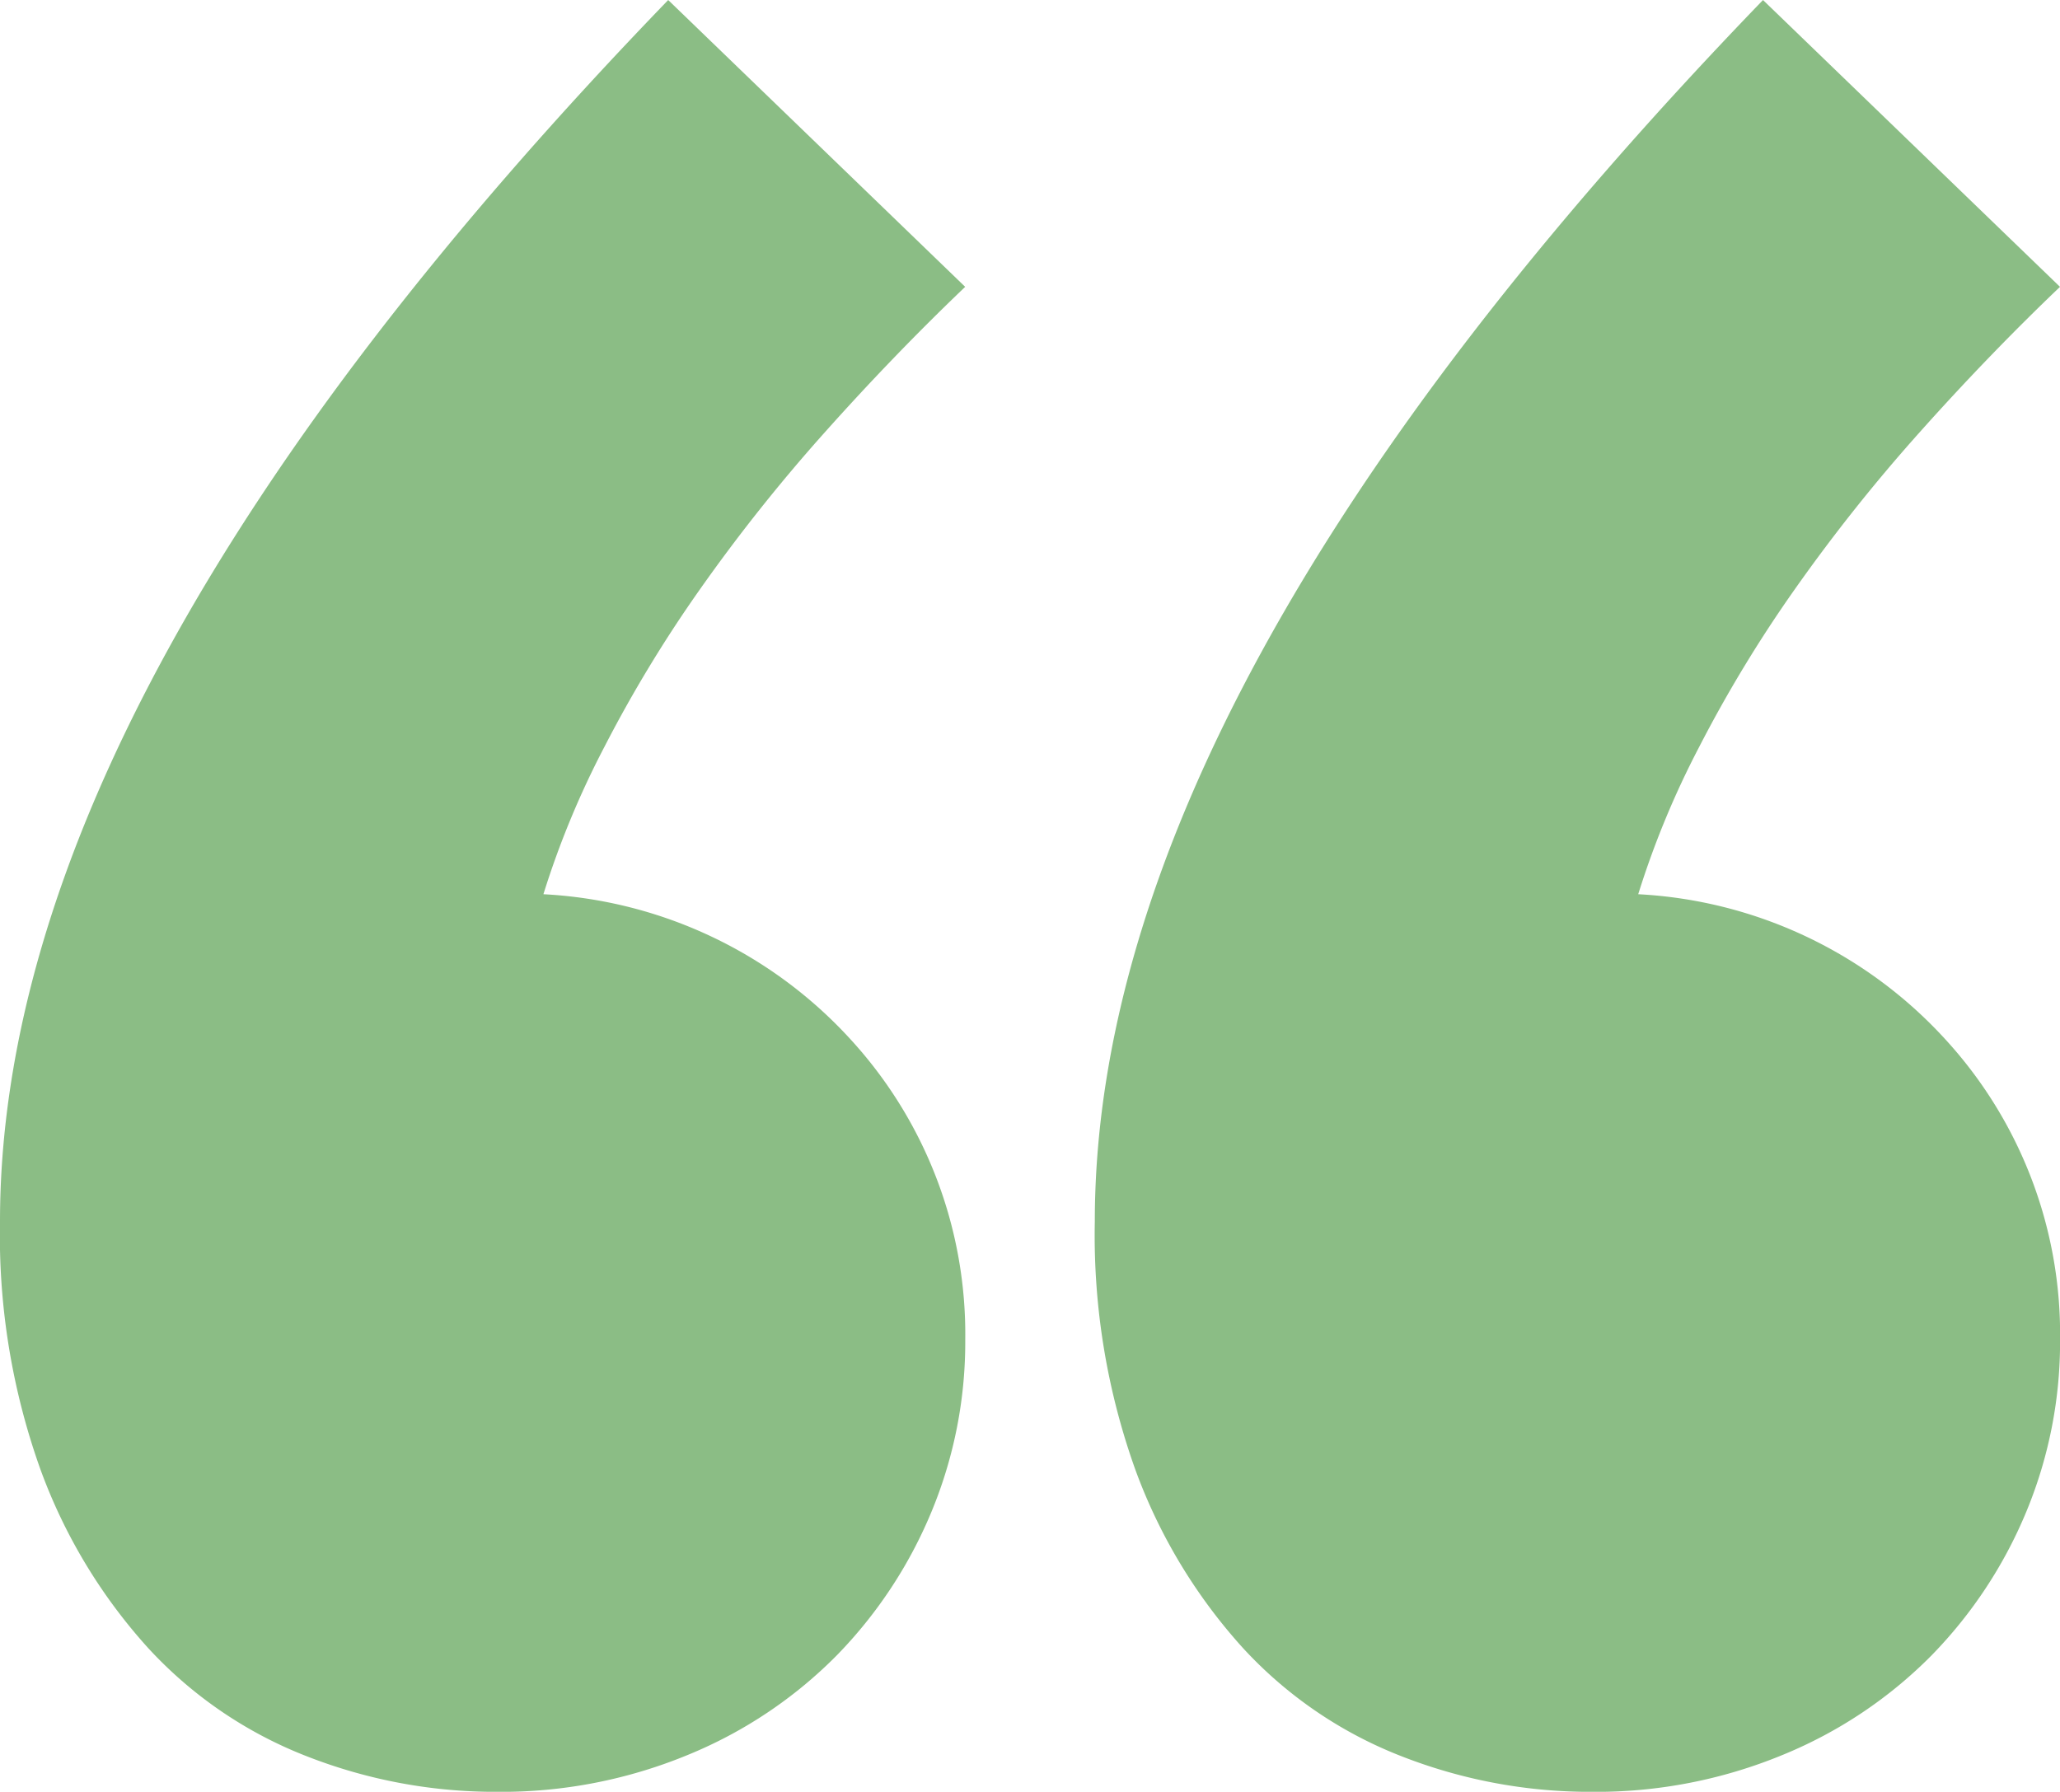
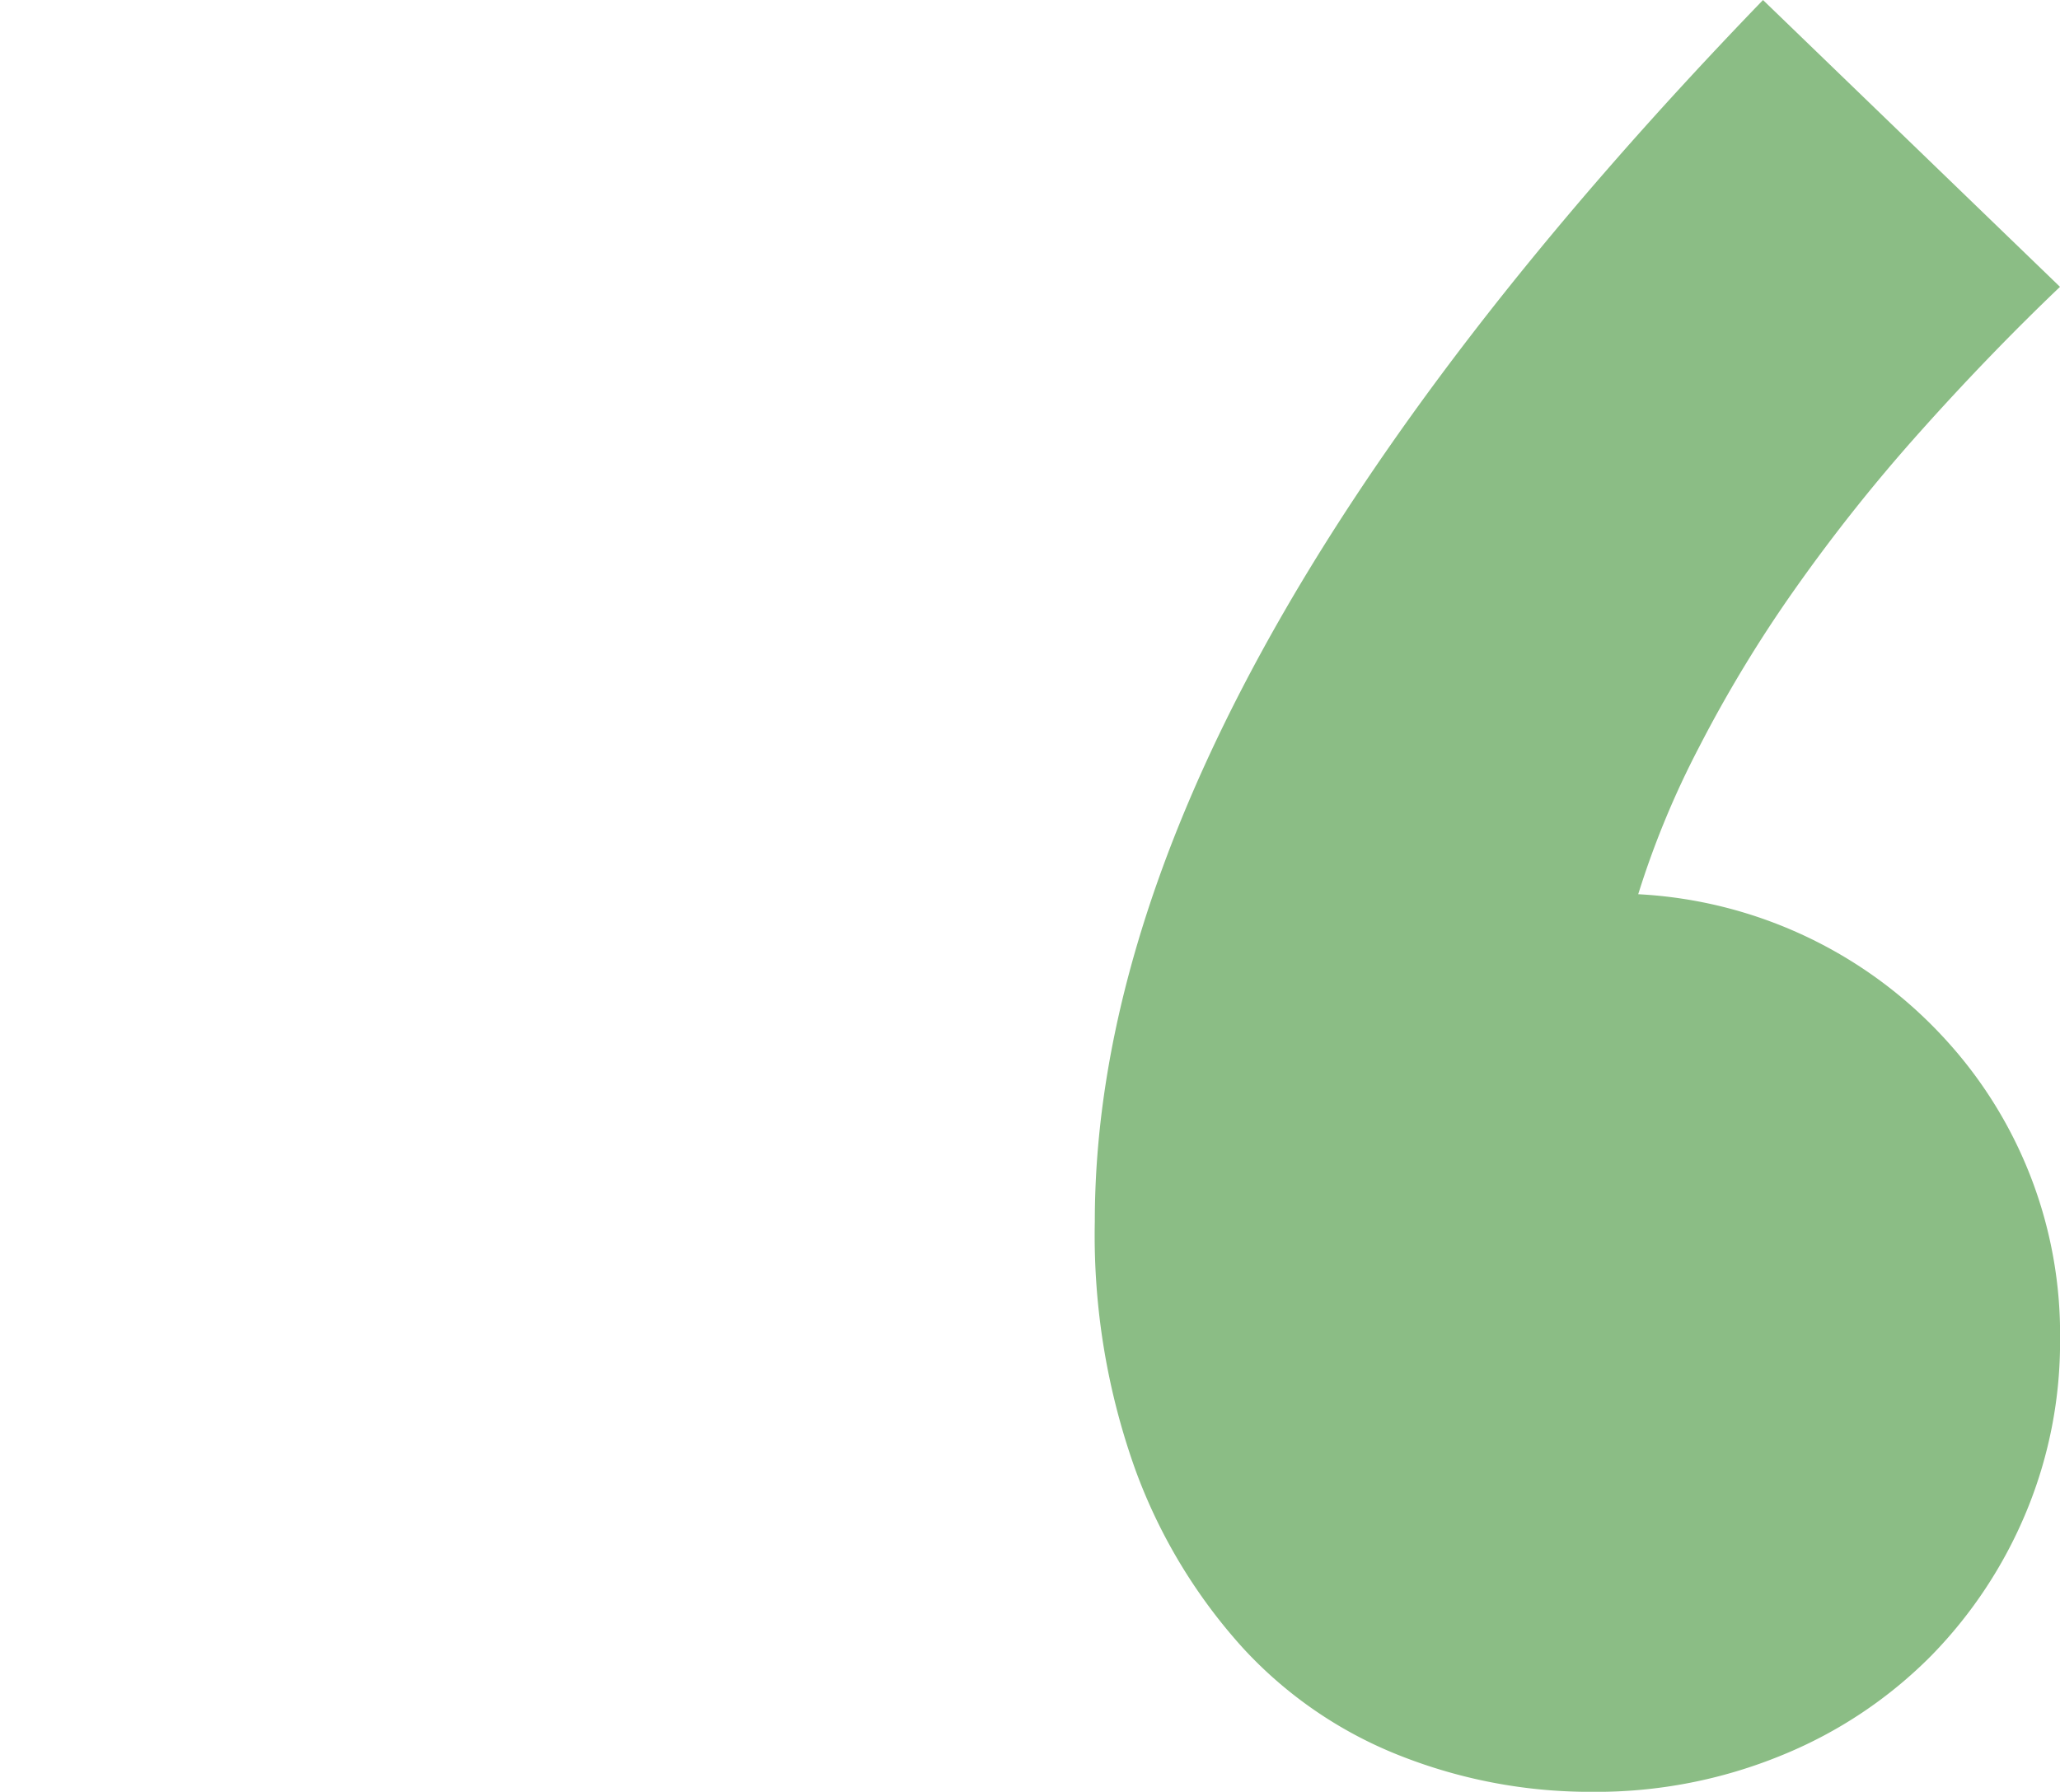
<svg xmlns="http://www.w3.org/2000/svg" width="63.952" height="55.632" viewBox="0 0 63.952 55.632">
  <g id="Groupe_57" data-name="Groupe 57" transform="translate(-911.03 -666.801)">
-     <path id="Tracé_1111" data-name="Tracé 1111" d="M-3.569-177.717a16.049,16.049,0,0,1-5.867-1.1,13.166,13.166,0,0,1-4.924-3.353,16.845,16.845,0,0,1-3.353-5.553,21.575,21.575,0,0,1-1.257-7.7q0-16.449,20.744-37.926l9.22,8.905q-2.2,2.1-4.348,4.505a53.783,53.783,0,0,0-3.876,4.872,41.166,41.166,0,0,0-2.986,4.924A27.563,27.563,0,0,0-2.1-205.586a13.885,13.885,0,0,1,9.534,4.505,13.54,13.54,0,0,1,3.562,9.324,13.752,13.752,0,0,1-1.048,5.343,14.106,14.106,0,0,1-2.934,4.453A13.891,13.891,0,0,1,2.4-178.87,15.172,15.172,0,0,1-3.569-177.717Z" transform="translate(930 900.151)" fill="#8bbd85" />
-     <path id="Tracé_1112" data-name="Tracé 1112" d="M-3.569-177.717a16.049,16.049,0,0,1-5.867-1.1,13.166,13.166,0,0,1-4.924-3.353,16.845,16.845,0,0,1-3.353-5.553,21.575,21.575,0,0,1-1.257-7.7q0-16.449,20.744-37.926l9.22,8.905q-2.2,2.1-4.348,4.505a53.783,53.783,0,0,0-3.876,4.872,41.166,41.166,0,0,0-2.986,4.924A27.563,27.563,0,0,0-2.1-205.586a13.885,13.885,0,0,1,9.534,4.505,13.54,13.54,0,0,1,3.562,9.324,13.752,13.752,0,0,1-1.048,5.343,14.106,14.106,0,0,1-2.934,4.453A13.891,13.891,0,0,1,2.4-178.87,15.172,15.172,0,0,1-3.569-177.717Z" transform="translate(963.988 900.151)" fill="#8bbd85" />
+     <path id="Tracé_1112" data-name="Tracé 1112" d="M-3.569-177.717a16.049,16.049,0,0,1-5.867-1.1,13.166,13.166,0,0,1-4.924-3.353,16.845,16.845,0,0,1-3.353-5.553,21.575,21.575,0,0,1-1.257-7.7q0-16.449,20.744-37.926l9.22,8.905q-2.2,2.1-4.348,4.505a53.783,53.783,0,0,0-3.876,4.872,41.166,41.166,0,0,0-2.986,4.924A27.563,27.563,0,0,0-2.1-205.586a13.885,13.885,0,0,1,9.534,4.505,13.54,13.54,0,0,1,3.562,9.324,13.752,13.752,0,0,1-1.048,5.343,14.106,14.106,0,0,1-2.934,4.453A13.891,13.891,0,0,1,2.4-178.87,15.172,15.172,0,0,1-3.569-177.717" transform="translate(963.988 900.151)" fill="#8bbd85" />
  </g>
</svg>